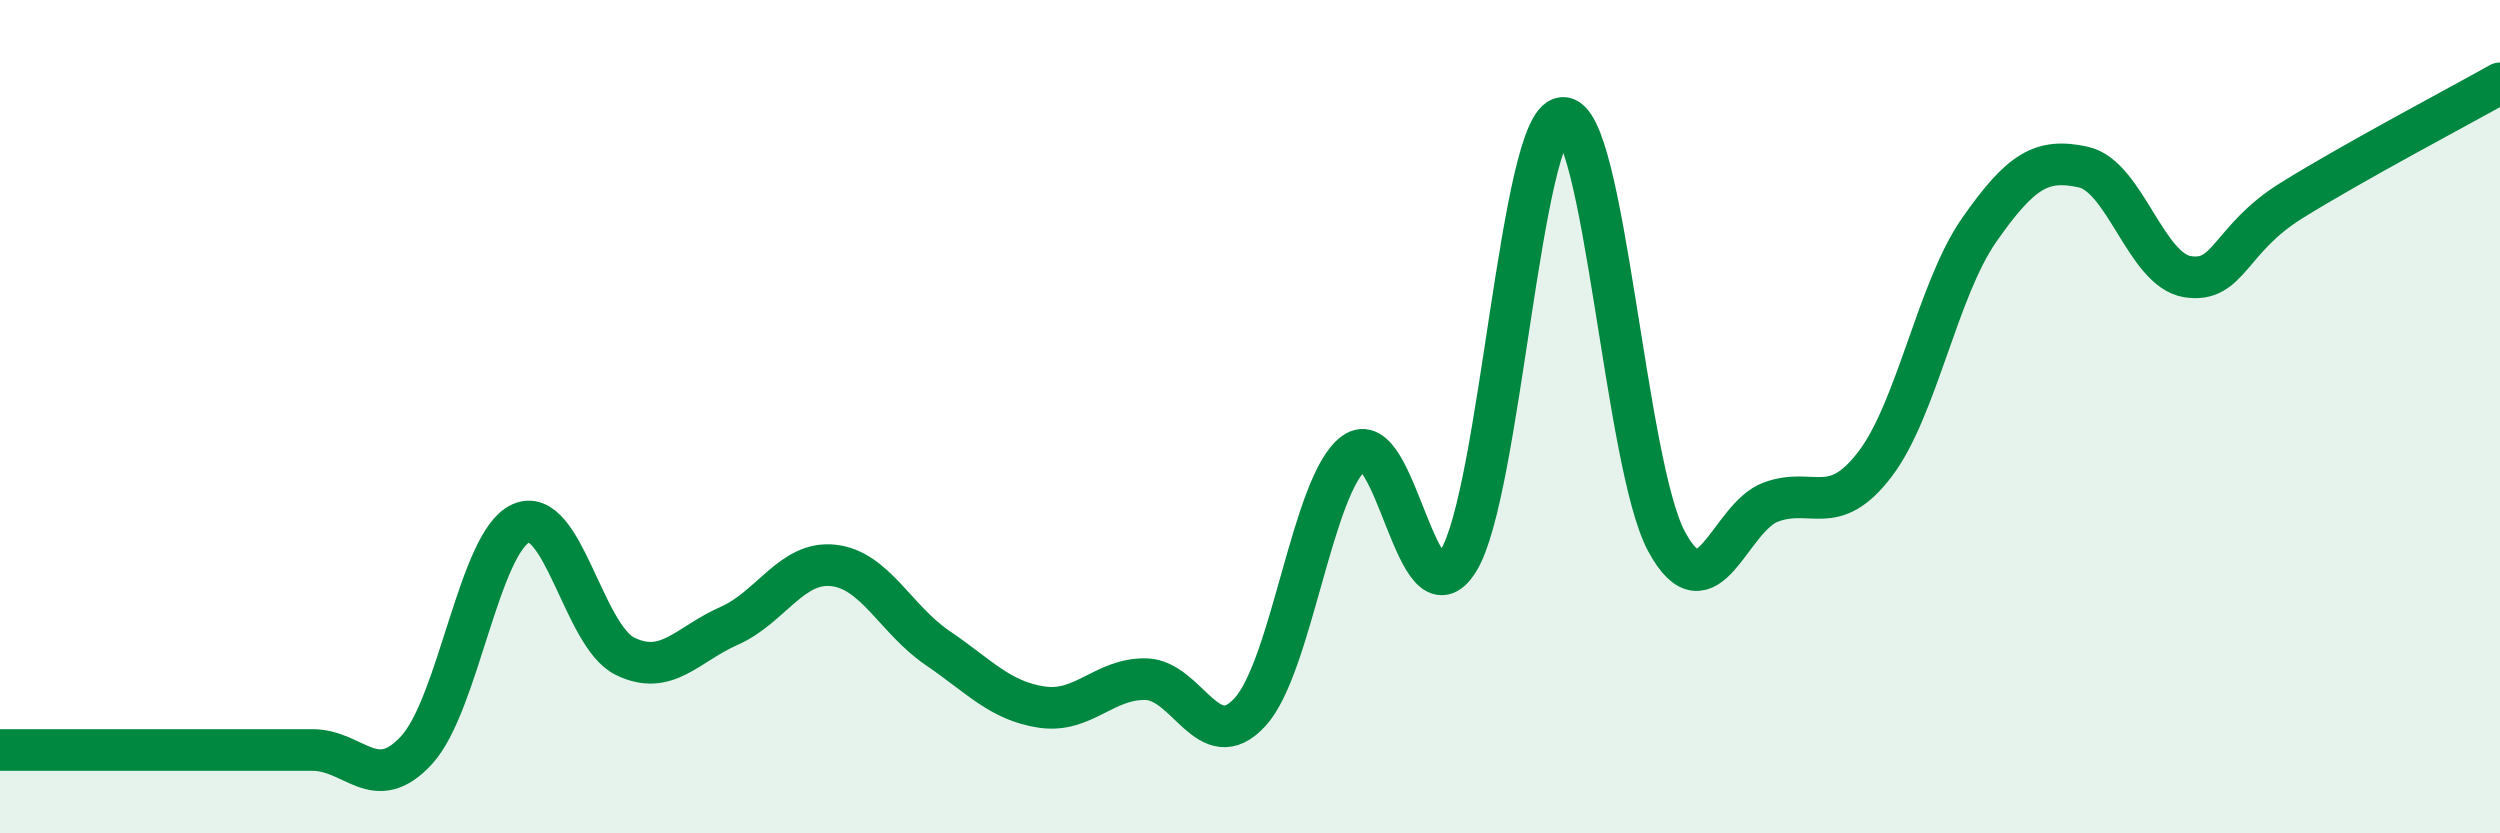
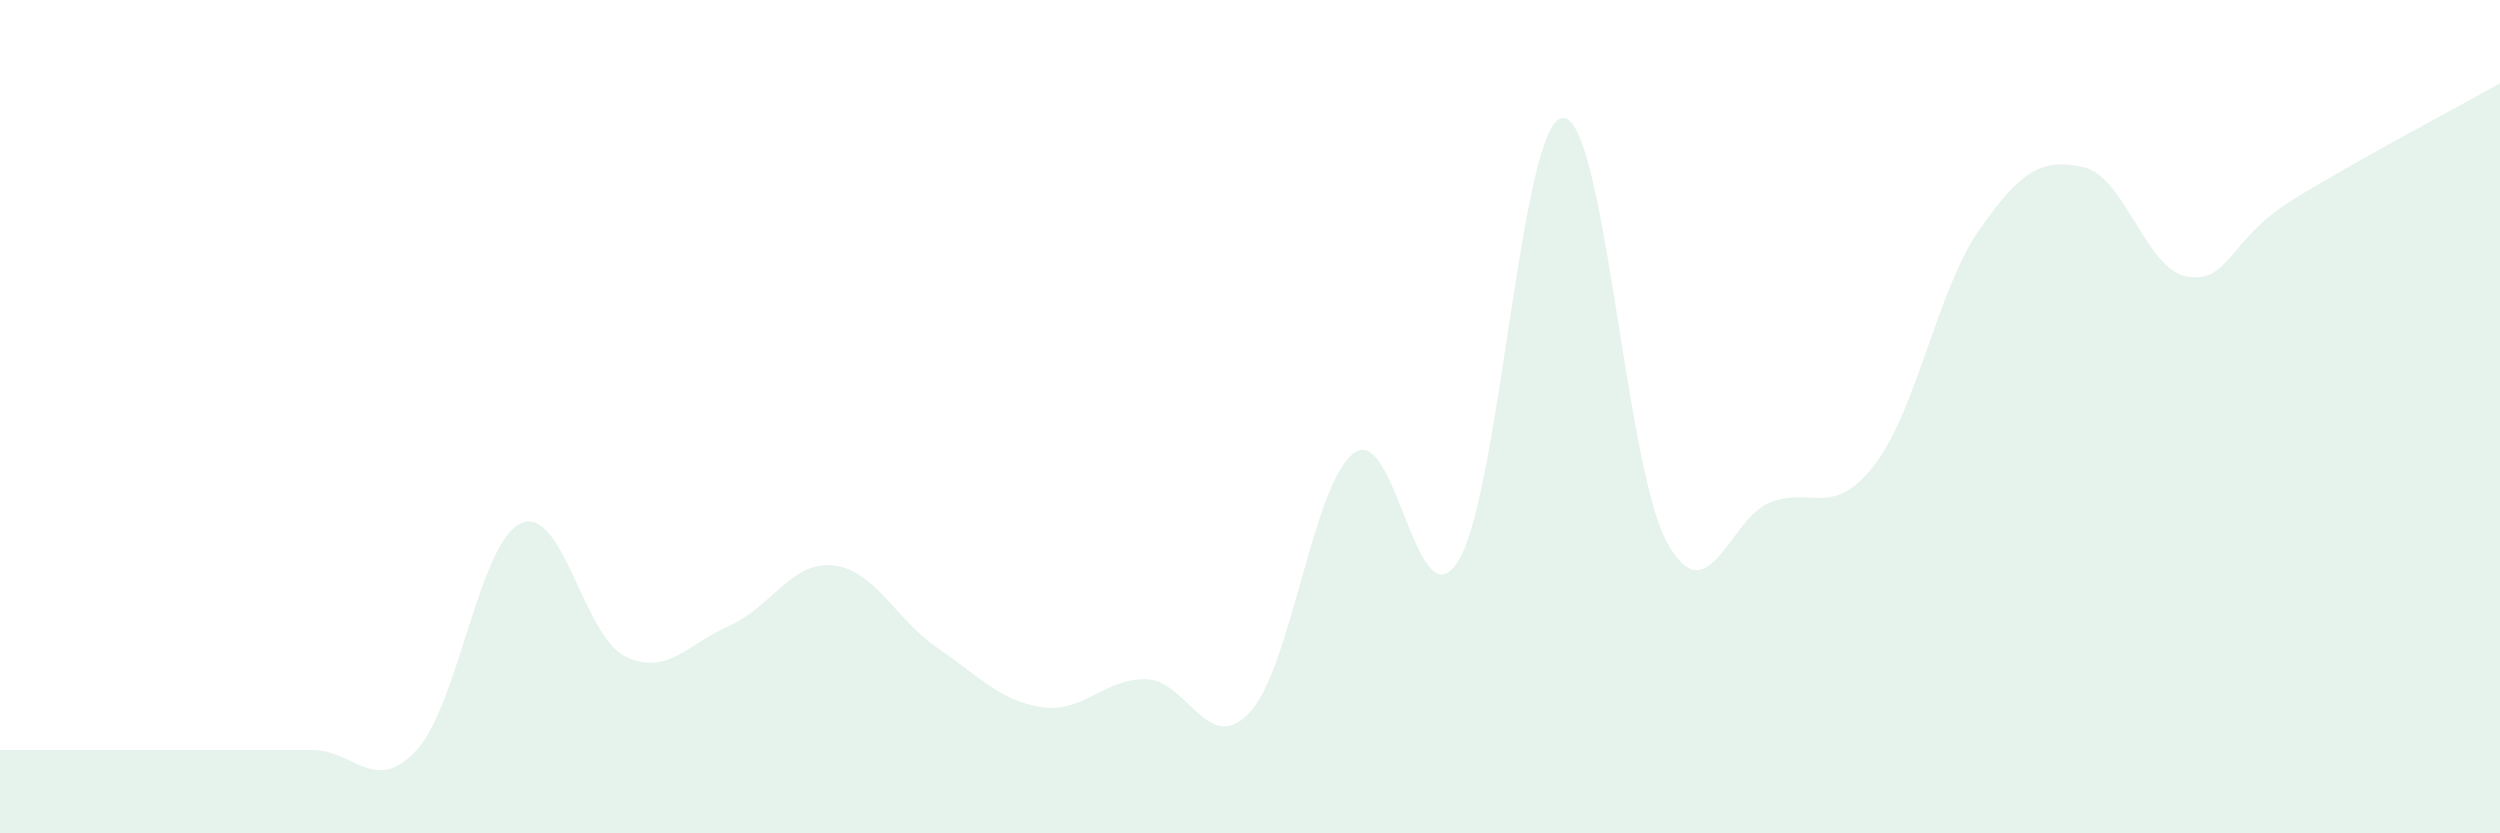
<svg xmlns="http://www.w3.org/2000/svg" width="60" height="20" viewBox="0 0 60 20">
  <path d="M 0,18 C 0.5,18 1.5,18 2.5,18 C 3.5,18 4,18 5,18 C 6,18 6.5,18 7.5,18 C 8.5,18 9,19.09 10,18 C 11,16.91 11.5,13.01 12.5,12.56 C 13.5,12.11 14,15.26 15,15.75 C 16,16.24 16.5,15.46 17.5,15.02 C 18.5,14.58 19,13.46 20,13.57 C 21,13.68 21.5,14.87 22.5,15.55 C 23.5,16.23 24,16.82 25,16.97 C 26,17.12 26.5,16.28 27.5,16.3 C 28.5,16.32 29,18.18 30,17.09 C 31,16 31.5,11.6 32.5,10.87 C 33.5,10.14 34,15.07 35,13.46 C 36,11.85 36.5,2.92 37.5,2.83 C 38.5,2.74 39,11.16 40,13 C 41,14.84 41.5,12.42 42.5,12.05 C 43.5,11.68 44,12.45 45,11.14 C 46,9.83 46.5,6.95 47.5,5.52 C 48.5,4.09 49,3.79 50,4.01 C 51,4.23 51.5,6.48 52.5,6.64 C 53.5,6.8 53.5,5.74 55,4.81 C 56.5,3.88 59,2.56 60,2L60 20L0 20Z" fill="#008740" opacity="0.1" stroke-linecap="round" stroke-linejoin="round" />
-   <path d="M 0,18 C 0.5,18 1.5,18 2.5,18 C 3.5,18 4,18 5,18 C 6,18 6.5,18 7.5,18 C 8.5,18 9,19.09 10,18 C 11,16.91 11.5,13.01 12.5,12.56 C 13.5,12.11 14,15.26 15,15.75 C 16,16.24 16.5,15.46 17.5,15.02 C 18.5,14.58 19,13.46 20,13.57 C 21,13.68 21.5,14.87 22.5,15.55 C 23.5,16.23 24,16.82 25,16.97 C 26,17.12 26.5,16.28 27.5,16.3 C 28.5,16.32 29,18.18 30,17.09 C 31,16 31.5,11.6 32.5,10.87 C 33.5,10.14 34,15.07 35,13.46 C 36,11.85 36.5,2.92 37.5,2.83 C 38.5,2.74 39,11.16 40,13 C 41,14.84 41.5,12.42 42.5,12.05 C 43.5,11.68 44,12.45 45,11.14 C 46,9.83 46.5,6.95 47.5,5.52 C 48.5,4.09 49,3.79 50,4.01 C 51,4.23 51.5,6.48 52.5,6.64 C 53.5,6.8 53.5,5.74 55,4.81 C 56.5,3.88 59,2.56 60,2" stroke="#008740" stroke-width="1" fill="none" stroke-linecap="round" stroke-linejoin="round" />
</svg>